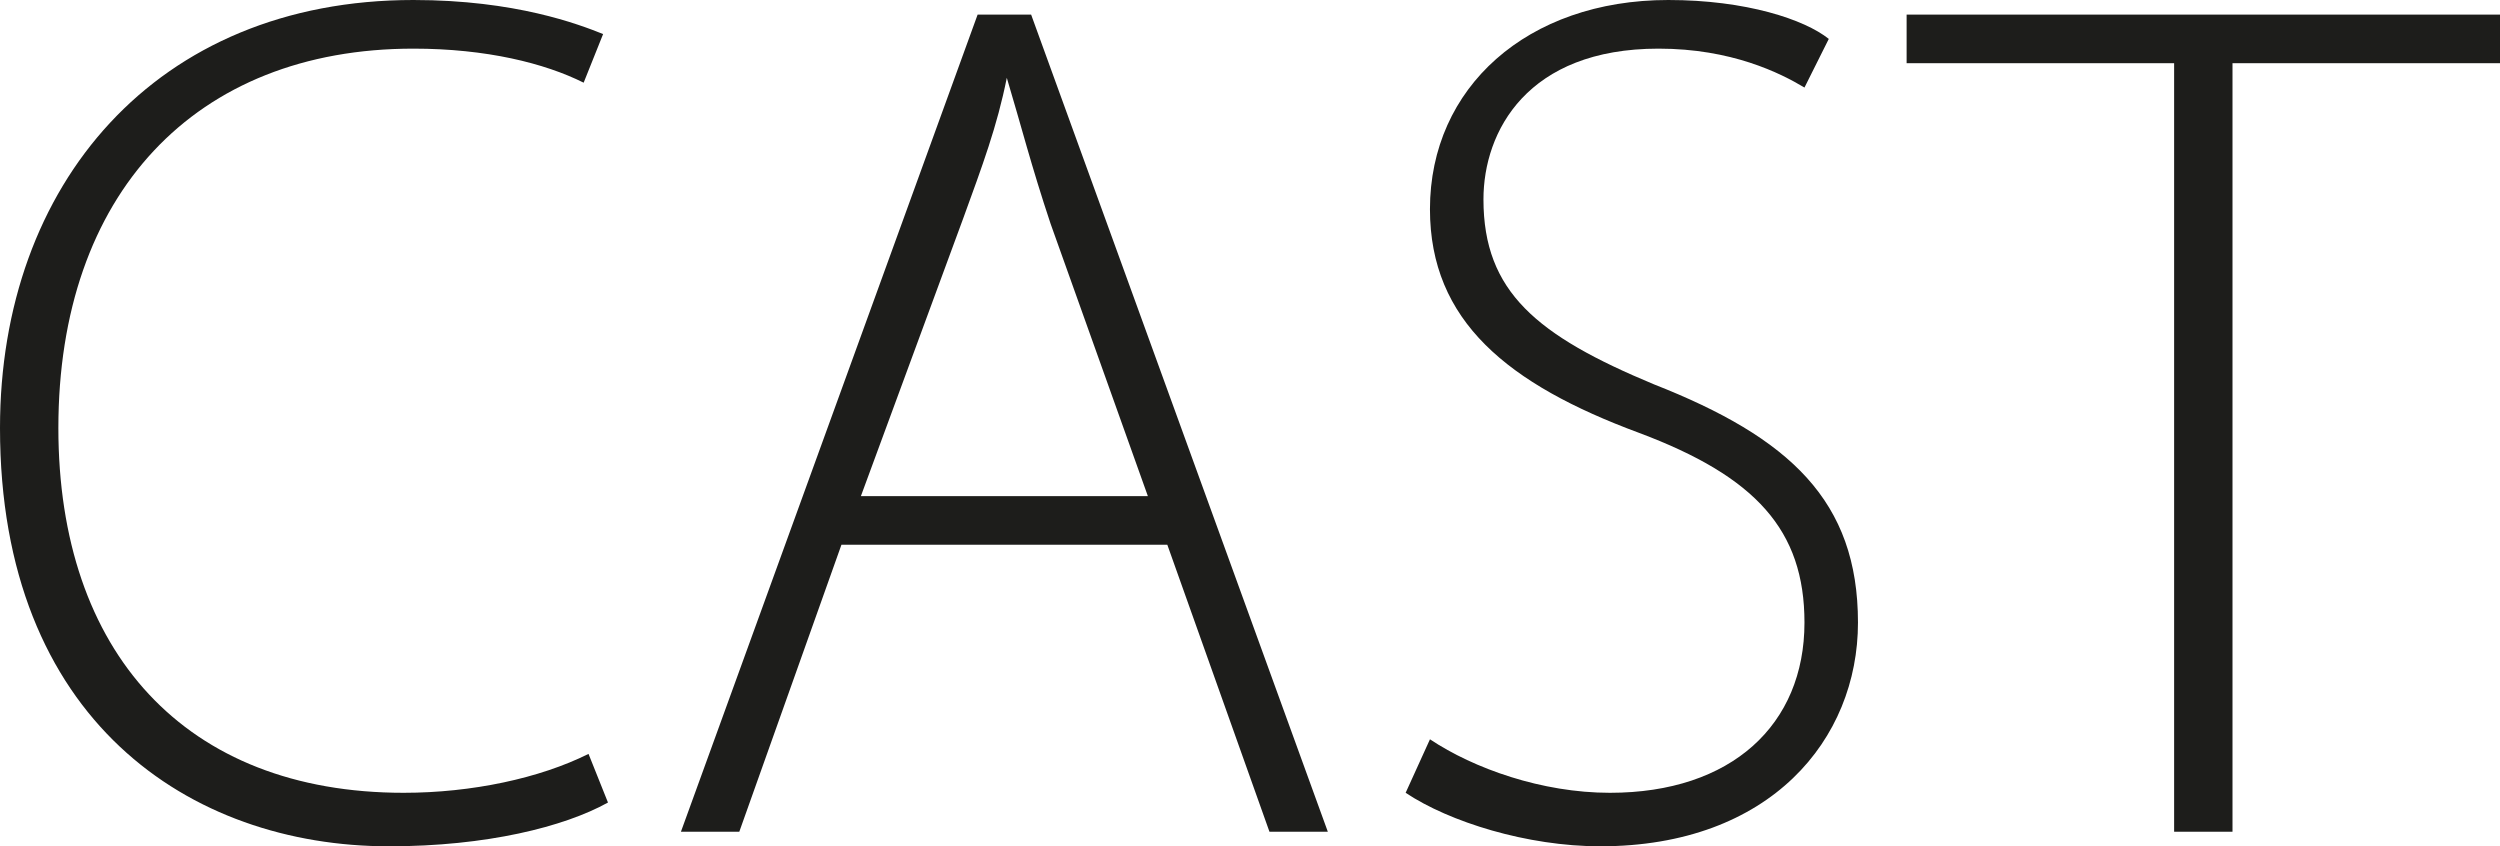
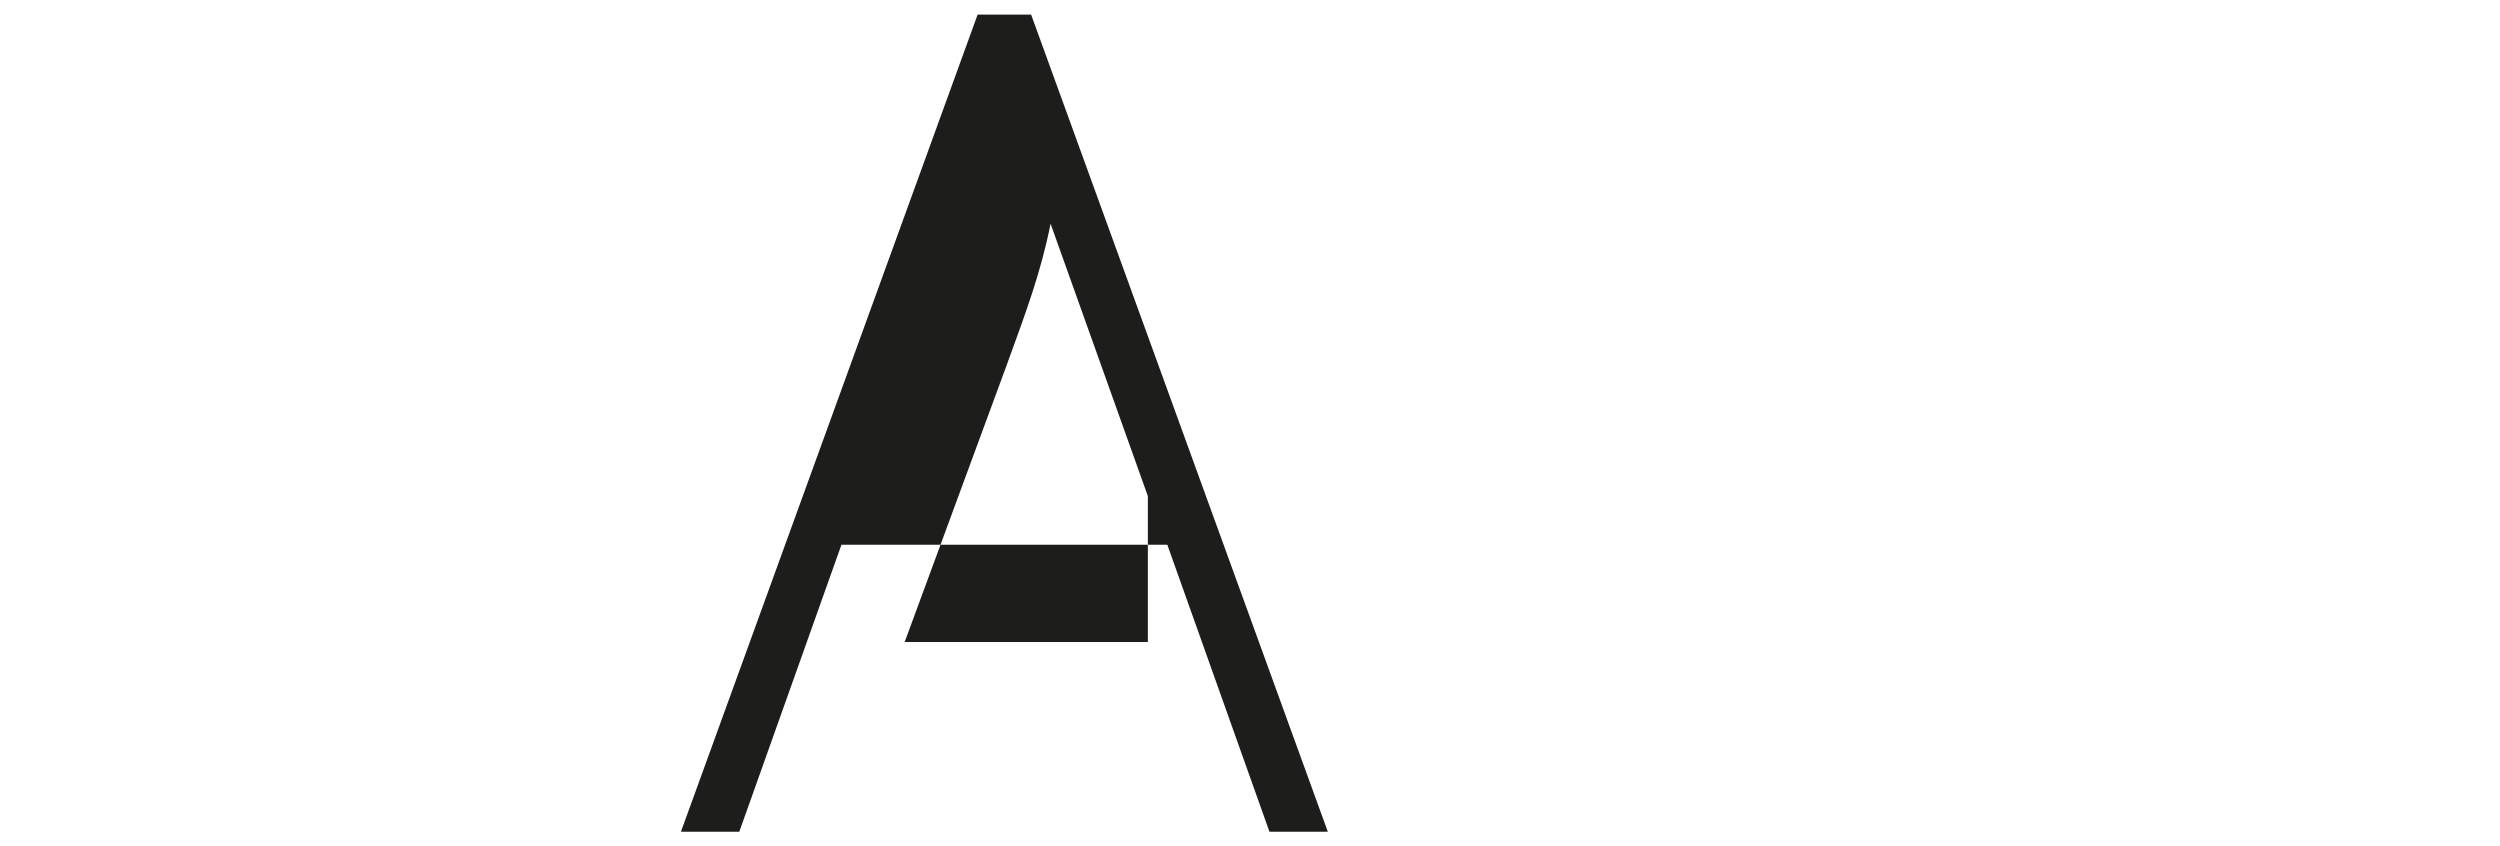
<svg xmlns="http://www.w3.org/2000/svg" version="1.1" id="las-cast-logo" x="0px" y="0px" viewBox="0 0 51.4 17.4" style="enable-background:new 0 0 51.4 17.4;" xml:space="preserve">
  <g>
-     <path style="fill:#1D1D1B;" d="M12.5,16.5C11.6,17,10,17.4,8,17.4c-4.1,0-8-2.6-8-8.6C0,3.8,3.2,0,8.5,0c2.1,0,3.4,0.5,3.9,0.7l-0.4,1   C11.2,1.3,10,1,8.5,1C4,1,1.2,4,1.2,8.8c0,4.6,2.6,7.5,7.1,7.5c1.4,0,2.8-0.3,3.8-0.8L12.5,16.5z" />
-     <path style="fill:#1D1D1B;" d="M17.3,11.2l-2.1,5.9H14l6.1-16.8h1.1l6.1,16.8h-1.2L24,11.2H17.3z M23.6,10.2l-2-5.6c-0.4-1.2-0.6-2-0.9-3h0   c-0.2,1-0.5,1.8-0.9,2.9l-2.1,5.7H23.6z" />
-     <path style="fill:#1D1D1B;" d="M29.4,15.2c0.9,0.6,2.3,1.1,3.7,1.1c2.5,0,4-1.4,4-3.5c0-1.9-1-3-3.4-3.9c-2.7-1-4.3-2.3-4.3-4.6   c0-2.5,2-4.3,4.9-4.3c1.6,0,2.8,0.4,3.3,0.8l-0.5,1c-0.5-0.3-1.5-0.8-3-0.8c-2.7,0-3.6,1.7-3.6,3.1c0,1.9,1.1,2.8,3.5,3.8   c2.8,1.1,4.2,2.4,4.2,4.9c0,2.4-1.8,4.6-5.3,4.6c-1.5,0-3.1-0.5-4-1.1L29.4,15.2z" />
-     <path style="fill:#1D1D1B;" d="M44.7,1.3h-5.5v-1h12.2v1h-5.5v15.8h-1.2V1.3z" />
+     <path style="fill:#1D1D1B;" d="M17.3,11.2l-2.1,5.9H14l6.1-16.8h1.1l6.1,16.8h-1.2L24,11.2H17.3z M23.6,10.2l-2-5.6h0   c-0.2,1-0.5,1.8-0.9,2.9l-2.1,5.7H23.6z" />
  </g>
</svg>